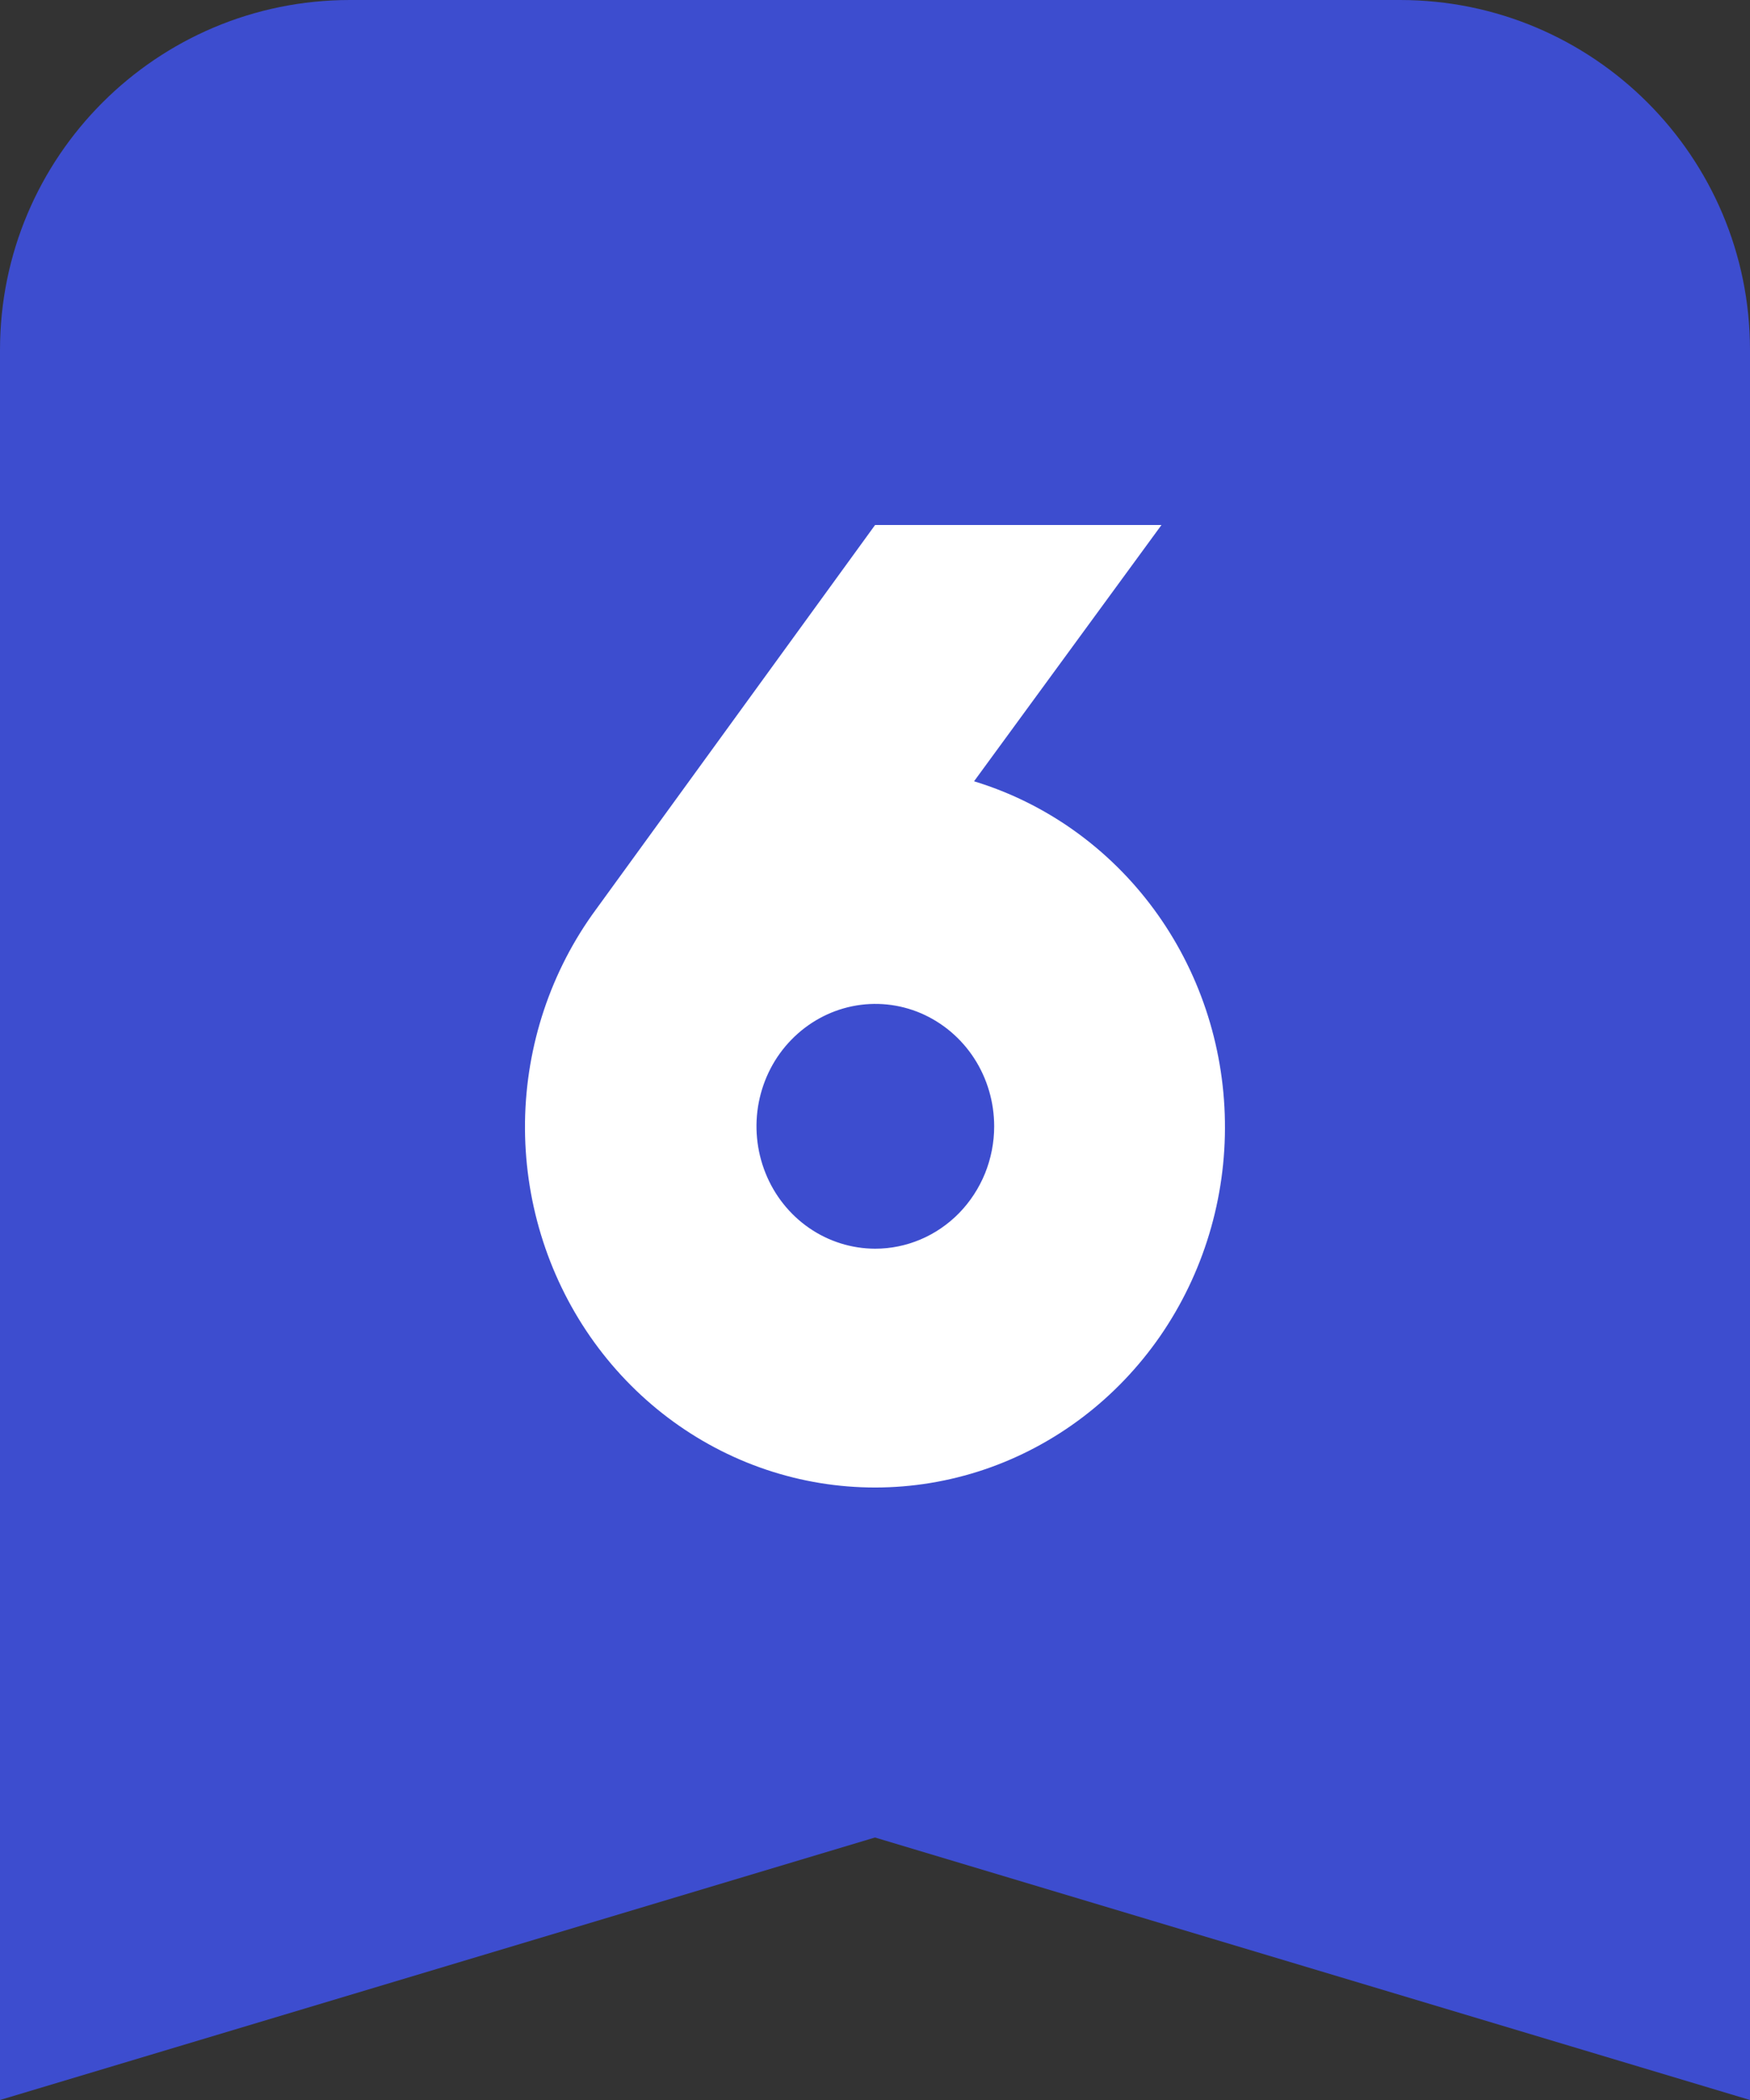
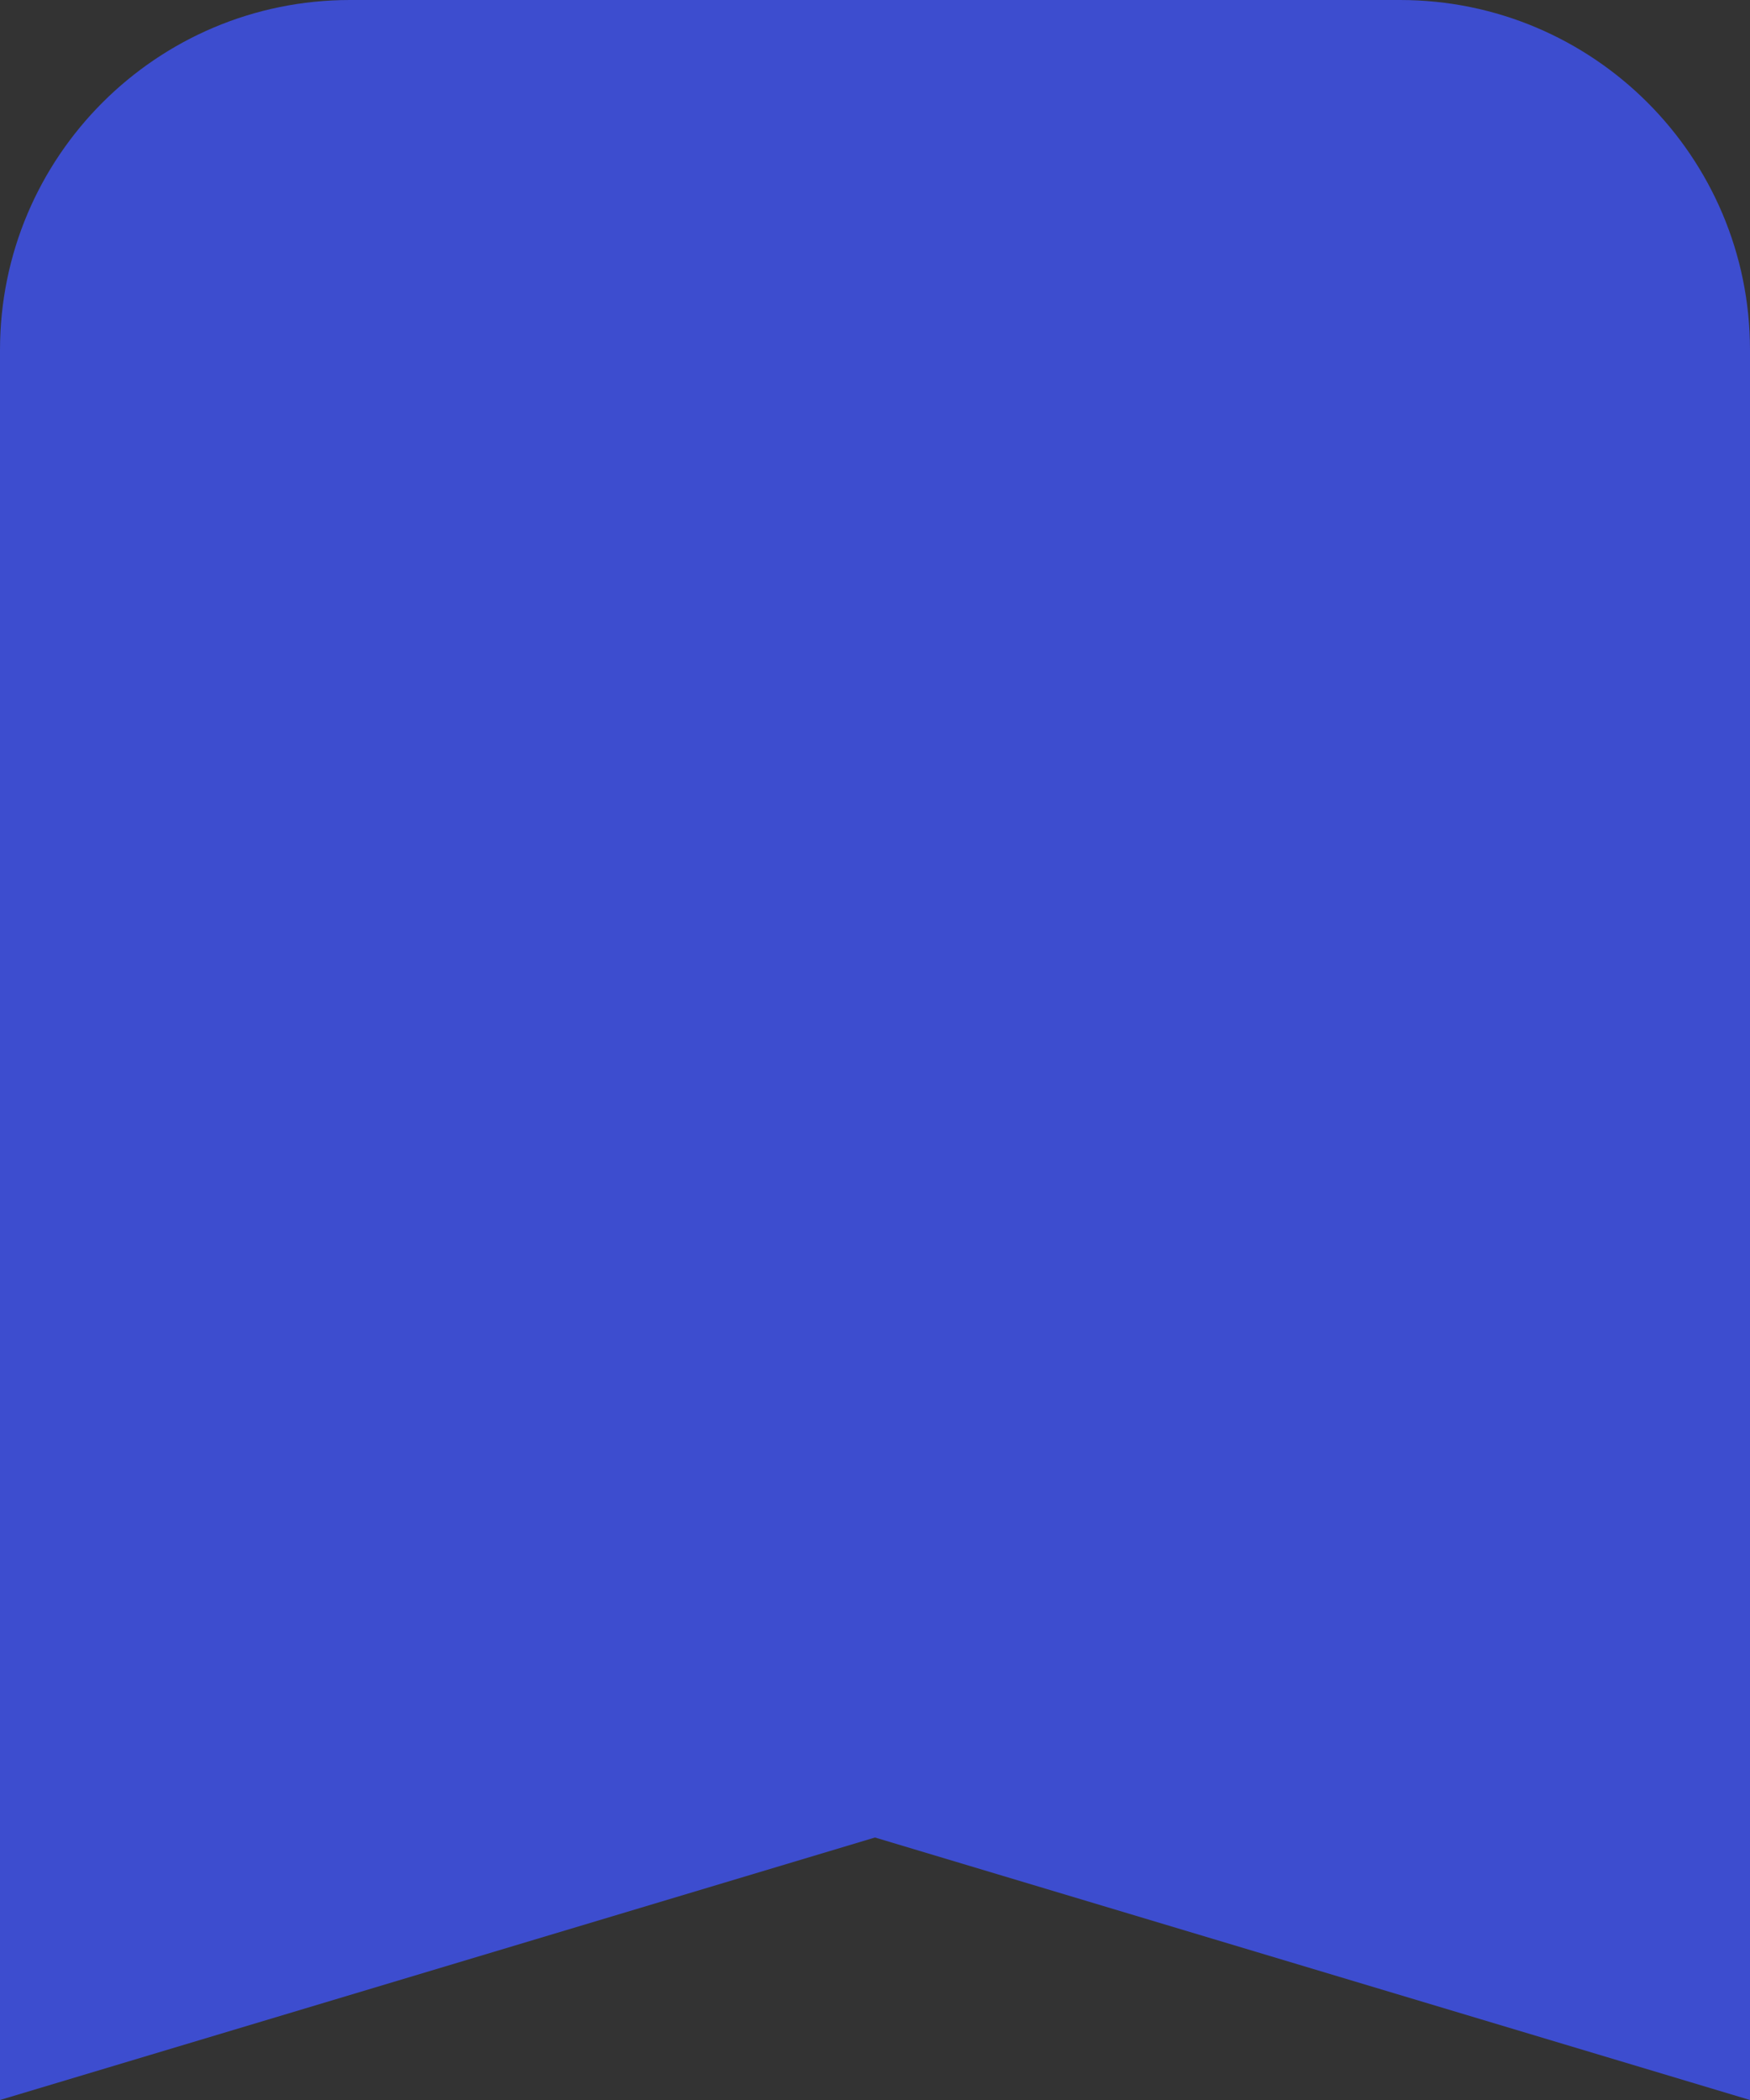
<svg xmlns="http://www.w3.org/2000/svg" width="20" height="24" viewBox="0 0 20 24" fill="none">
  <rect x="0" y="0" width="20" height="24" fill="#333333" stroke="none" />
  <path d="M0 4C0 1.791 1.791 0 4 0H16C18.209 0 20 1.791 20 4L20 24L10 21L0 24L0 4Z" fill="#3D4DCF" />
-   <path d="M11.132 8.929L13.274 6H10.001L6.811 10.394C6.296 11.094 6.012 11.946 6 12.824C5.989 13.702 6.25 14.561 6.745 15.275C7.241 15.99 7.946 16.523 8.756 16.796C9.567 17.069 10.441 17.068 11.251 16.794C12.061 16.519 12.764 15.985 13.259 15.27C13.753 14.554 14.013 13.694 13.999 12.816C13.986 11.938 13.701 11.088 13.185 10.388C12.669 9.689 11.95 9.178 11.132 8.929ZM10.001 14.271C9.732 14.27 9.47 14.188 9.247 14.034C9.024 13.88 8.85 13.661 8.748 13.405C8.646 13.15 8.619 12.868 8.672 12.597C8.725 12.326 8.854 12.077 9.045 11.882C9.235 11.687 9.477 11.554 9.74 11.5C10.004 11.446 10.277 11.474 10.525 11.58C10.773 11.687 10.985 11.866 11.134 12.096C11.283 12.326 11.362 12.597 11.362 12.873C11.362 13.057 11.326 13.239 11.258 13.409C11.189 13.578 11.089 13.732 10.963 13.862C10.836 13.992 10.686 14.095 10.521 14.165C10.356 14.235 10.18 14.271 10.001 14.271Z" fill="white" />
</svg>